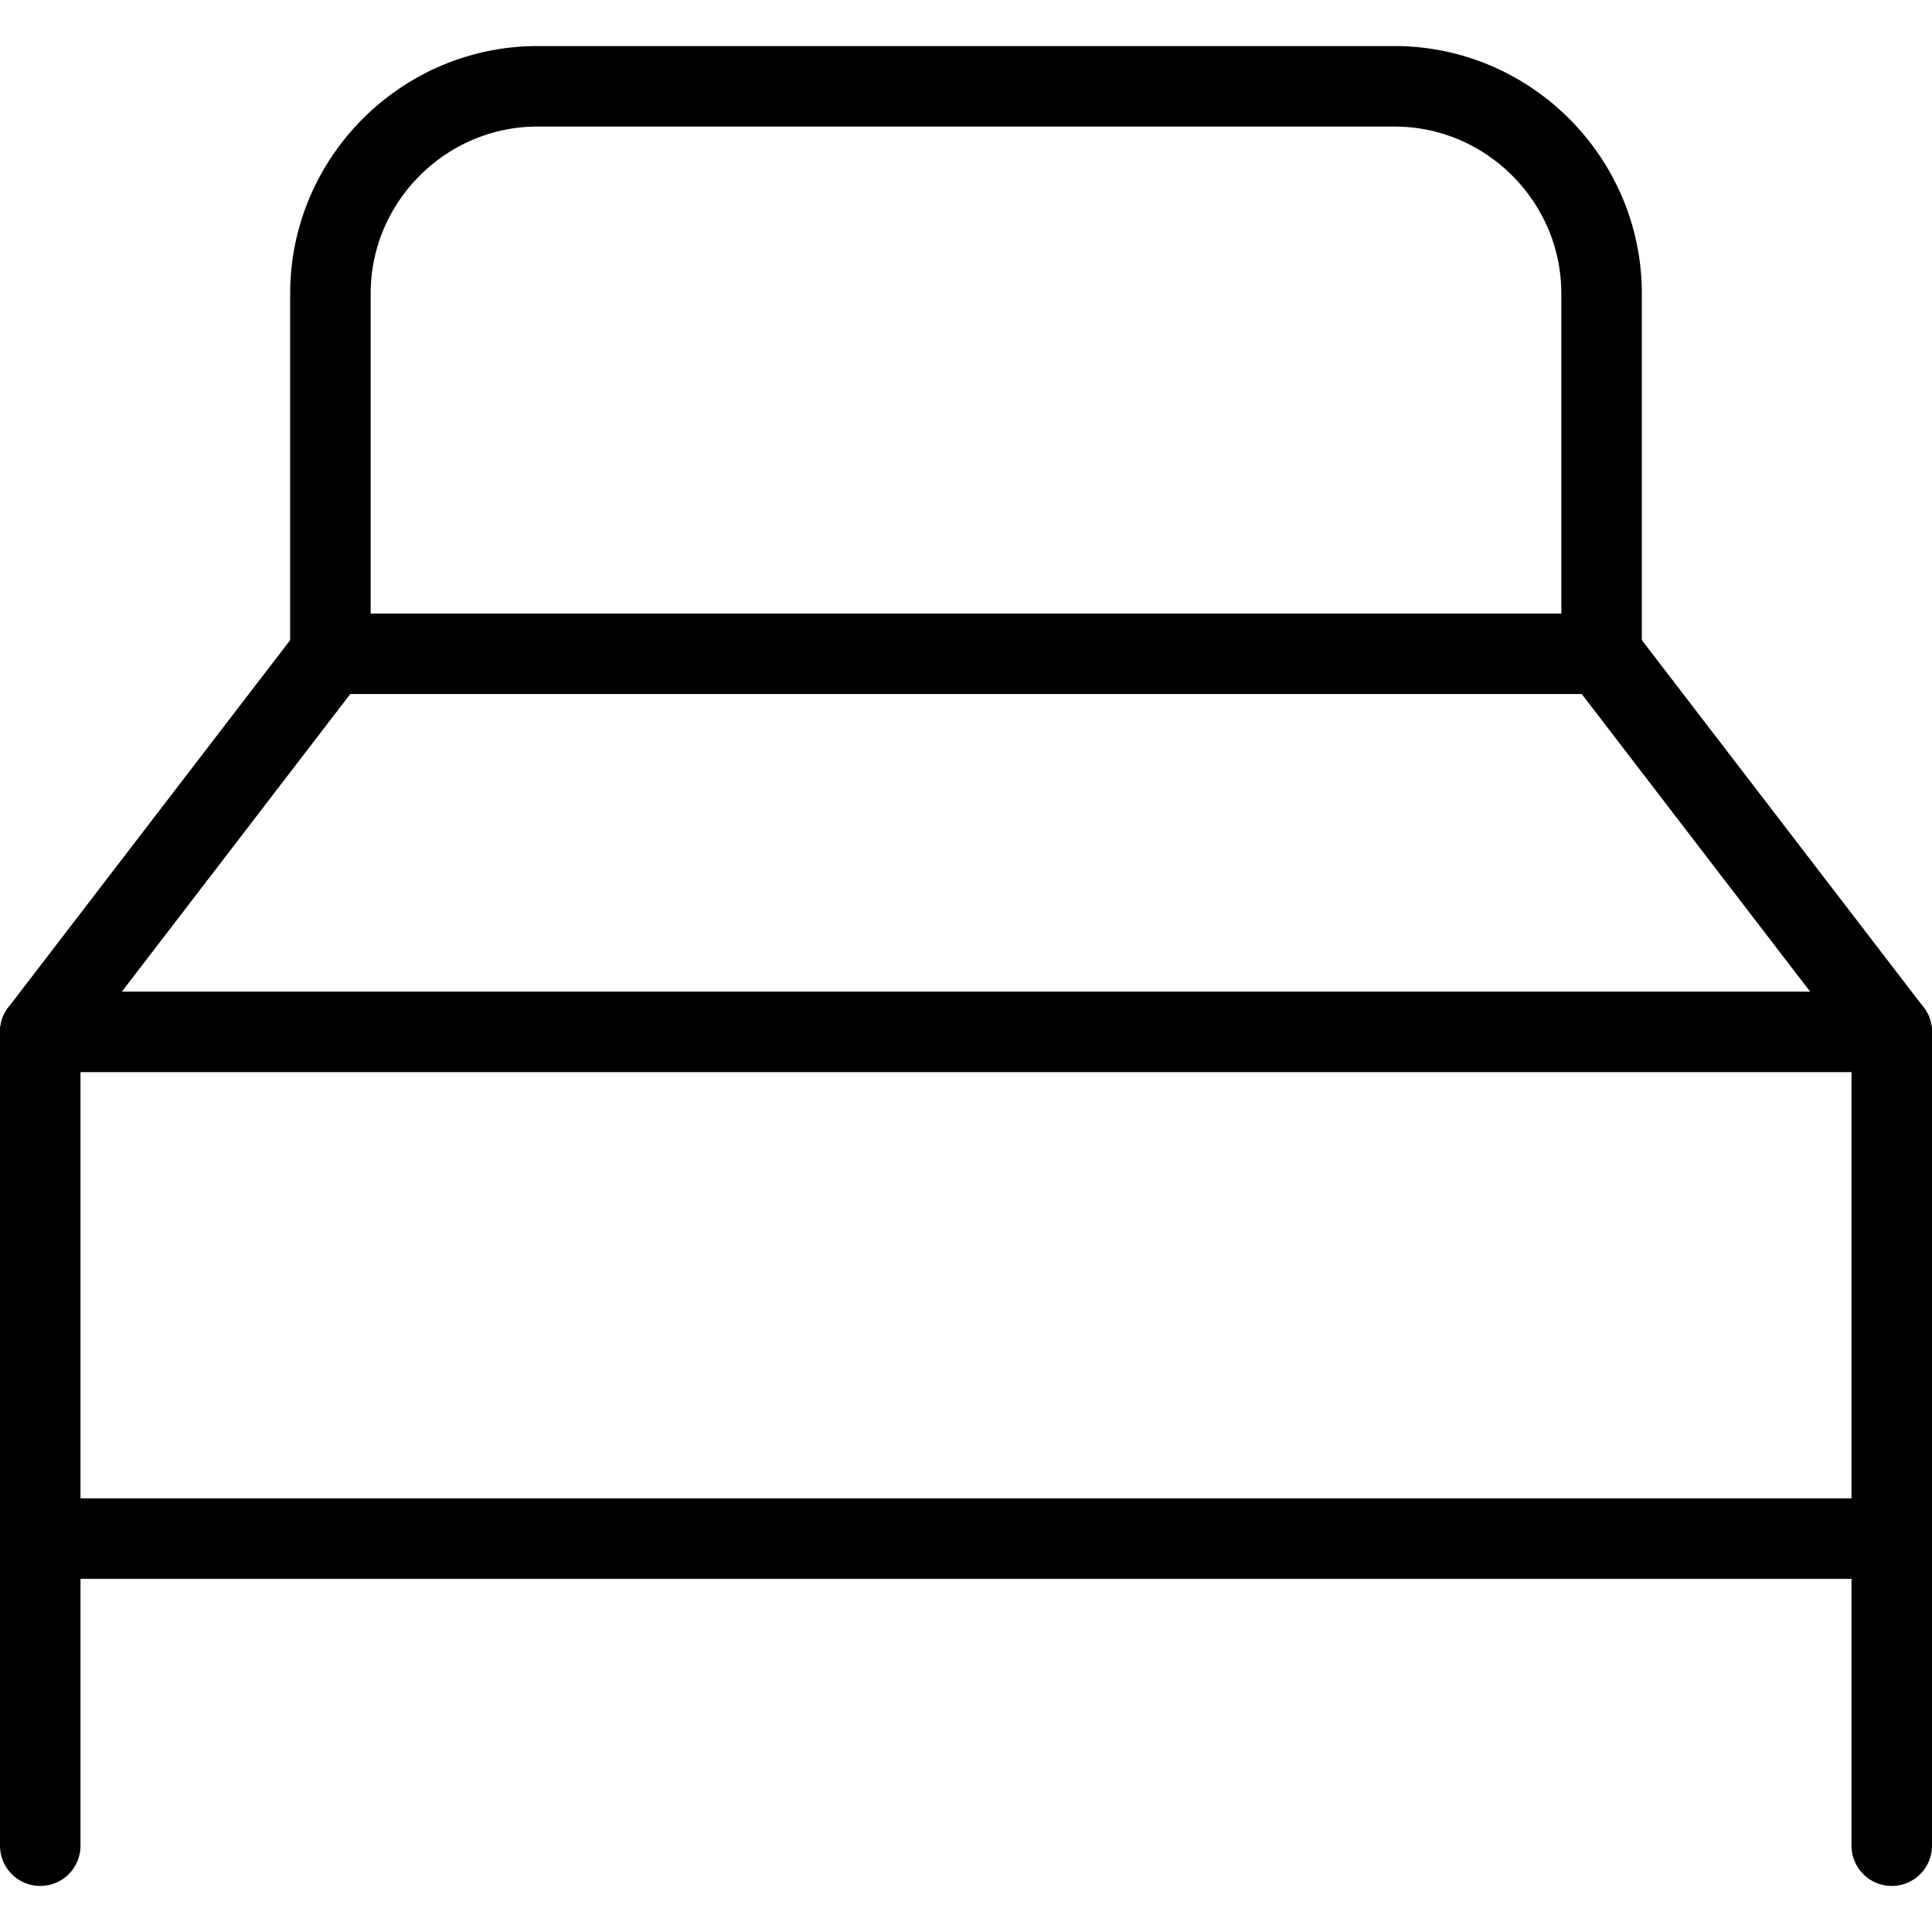
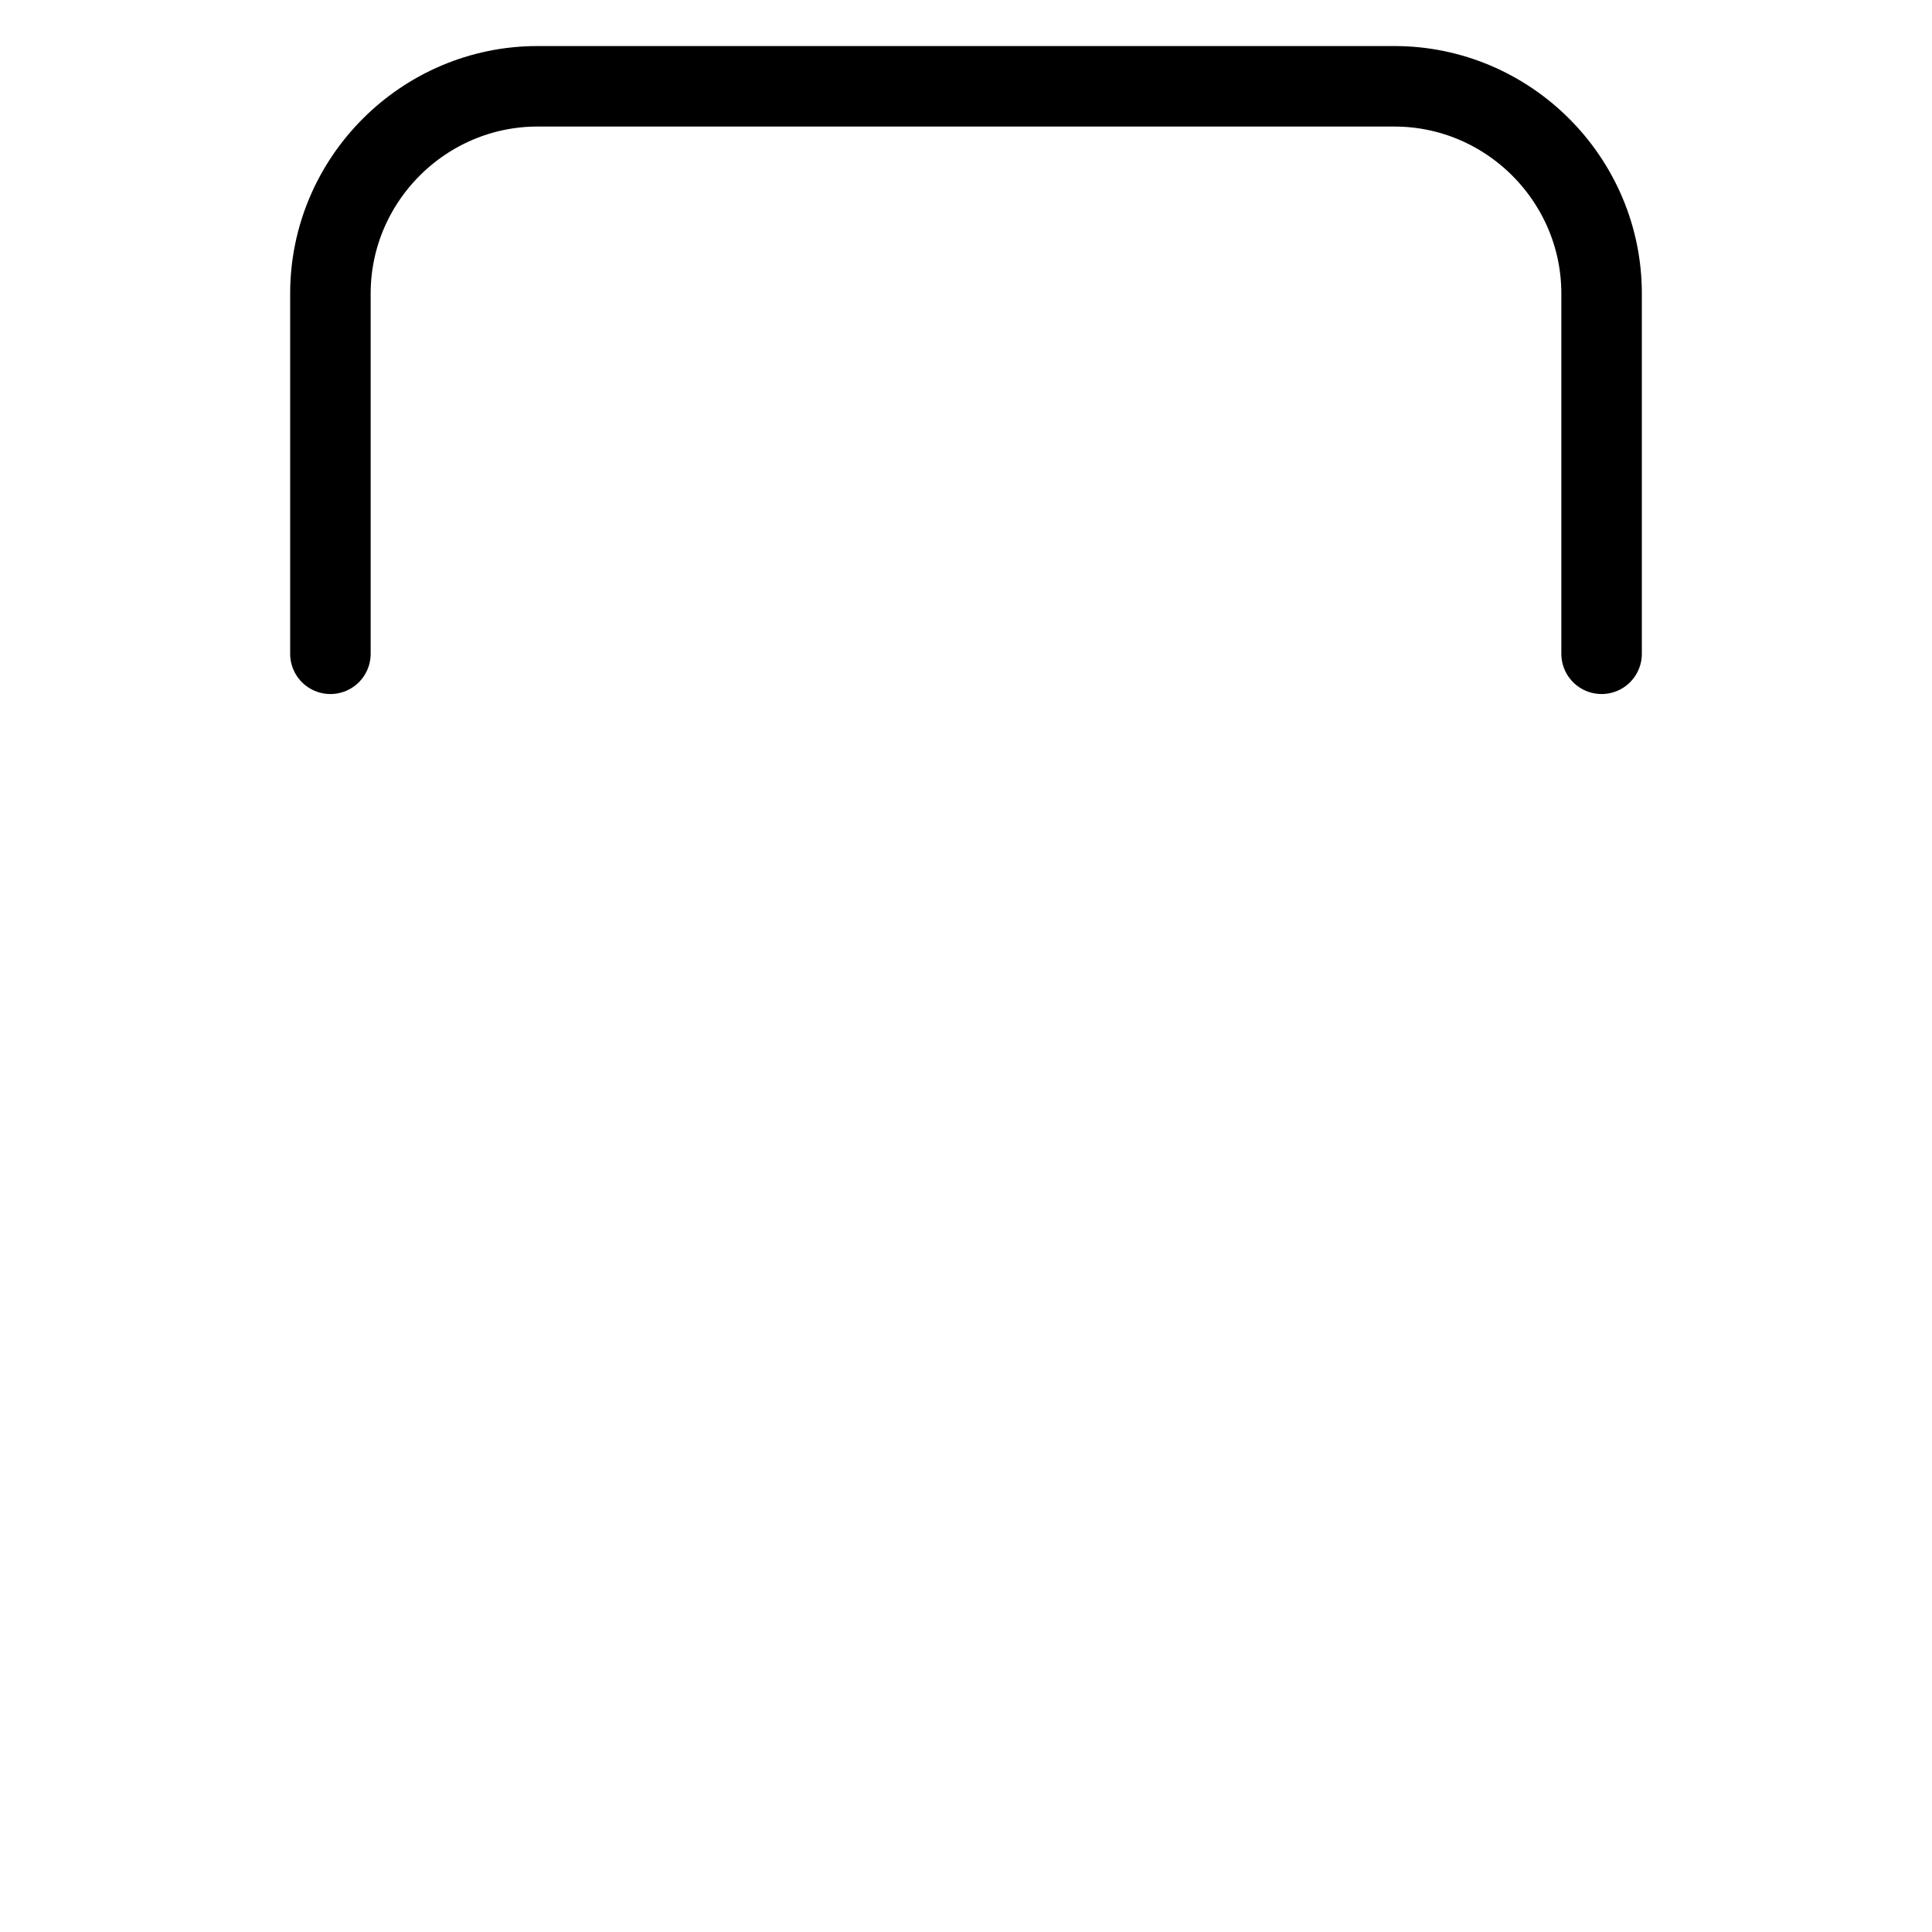
<svg xmlns="http://www.w3.org/2000/svg" version="1.1" id="Layer_1" x="0px" y="0px" width="48px" height="48px" viewBox="0 0 48 48" enable-background="new 0 0 48 48" xml:space="preserve" focusable="false" aria-hidden="true" role="none" class="room-accomodation-svg-inject Icon-img ng-isolate-scope  replaced-svg" data-url="/assets/hotel/default/media/iconography/icon/cot_bed.svg">
  <g>
    <path fill="none" stroke="#000000" stroke-width="2" stroke-linecap="round" stroke-linejoin="round" stroke-miterlimit="10" d="   M39.791,16.243V7.292c0-2.831-2.316-5.148-5.148-5.148H13.356c-2.831,0-5.147,2.317-5.147,5.148v8.951" />
-     <polygon fill="none" stroke="#000000" stroke-width="2" stroke-linecap="round" stroke-linejoin="round" stroke-miterlimit="10" points="   47,25.637 1,25.637 8.209,16.243 39.791,16.243  " />
-     <line fill="none" stroke="#000000" stroke-width="2" stroke-linecap="round" stroke-linejoin="round" stroke-miterlimit="10" x1="1" y1="25.637" x2="1" y2="45.856" />
-     <line fill="none" stroke="#000000" stroke-width="2" stroke-linecap="round" stroke-linejoin="round" stroke-miterlimit="10" x1="47" y1="25.637" x2="47" y2="45.856" />
-     <line fill="none" stroke="#000000" stroke-width="2" stroke-linecap="round" stroke-linejoin="round" stroke-miterlimit="10" x1="1.454" y1="38.226" x2="46.409" y2="38.226" />
  </g>
</svg>